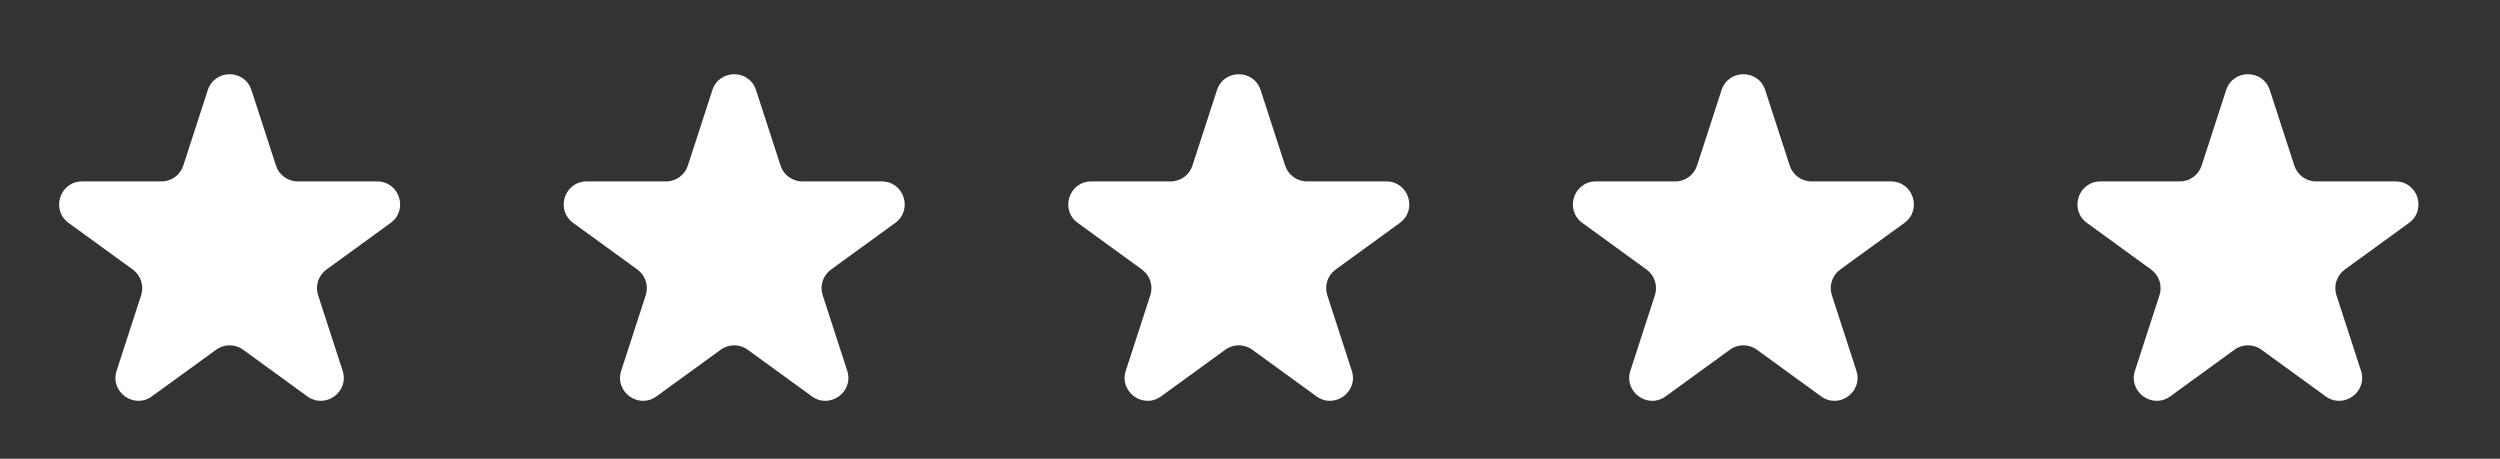
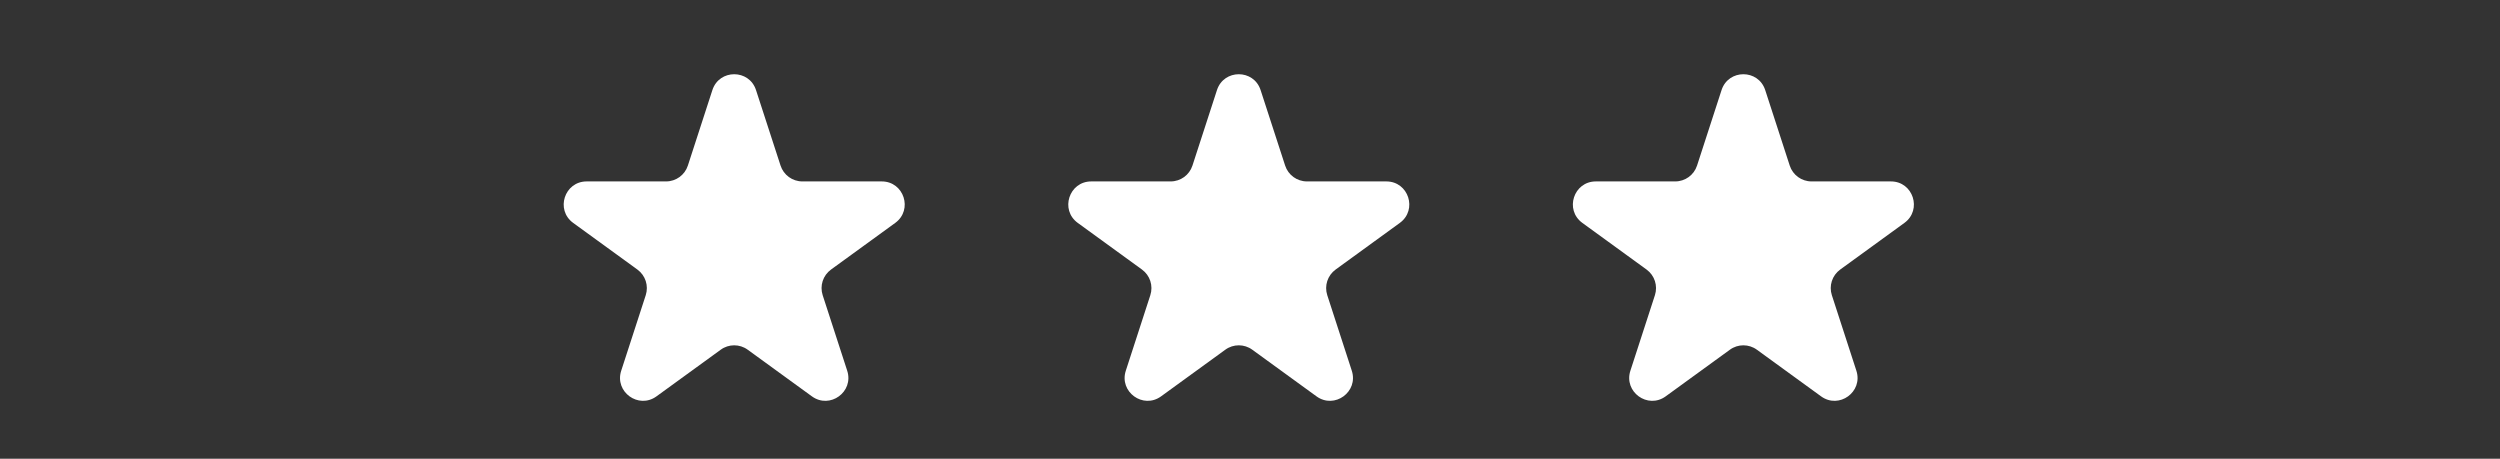
<svg xmlns="http://www.w3.org/2000/svg" width="109" height="20" viewBox="0 0 109 20" fill="none">
  <rect x="0" y="0" width="109" height="20" fill="#333333" stroke="none" />
-   <path d="M9.06 3.927C9.36 3.006 10.663 3.006 10.963 3.927L12.032 7.219C12.166 7.631 12.55 7.91 12.983 7.91H16.444C17.413 7.91 17.816 9.149 17.032 9.719L14.232 11.753C13.882 12.008 13.735 12.459 13.869 12.871L14.938 16.163C15.238 17.084 14.183 17.851 13.399 17.281L10.599 15.247C10.249 14.992 9.774 14.992 9.424 15.247L6.623 17.281C5.84 17.851 4.785 17.084 5.085 16.163L6.154 12.871C6.288 12.459 6.141 12.008 5.791 11.753L2.991 9.719C2.207 9.149 2.61 7.91 3.579 7.91H7.04C7.473 7.91 7.857 7.631 7.991 7.219L9.06 3.927Z" fill="white" />
  <path d="M31.06 3.927C31.36 3.006 32.663 3.006 32.962 3.927L34.032 7.219C34.166 7.631 34.55 7.91 34.983 7.91H38.444C39.413 7.91 39.816 9.149 39.032 9.719L36.232 11.753C35.882 12.008 35.735 12.459 35.869 12.871L36.938 16.163C37.238 17.084 36.183 17.851 35.399 17.281L32.599 15.247C32.249 14.992 31.774 14.992 31.424 15.247L28.623 17.281C27.84 17.851 26.785 17.084 27.085 16.163L28.154 12.871C28.288 12.459 28.141 12.008 27.791 11.753L24.991 9.719C24.207 9.149 24.61 7.91 25.579 7.91H29.04C29.473 7.91 29.857 7.631 29.991 7.219L31.06 3.927Z" fill="white" />
  <path d="M53.06 3.927C53.36 3.006 54.663 3.006 54.962 3.927L56.032 7.219C56.166 7.631 56.55 7.91 56.983 7.91H60.444C61.413 7.91 61.816 9.149 61.032 9.719L58.232 11.753C57.882 12.008 57.735 12.459 57.869 12.871L58.938 16.163C59.238 17.084 58.183 17.851 57.399 17.281L54.599 15.247C54.249 14.992 53.774 14.992 53.424 15.247L50.623 17.281C49.84 17.851 48.785 17.084 49.085 16.163L50.154 12.871C50.288 12.459 50.141 12.008 49.791 11.753L46.991 9.719C46.207 9.149 46.61 7.91 47.579 7.91H51.04C51.473 7.91 51.857 7.631 51.991 7.219L53.06 3.927Z" fill="white" />
  <path d="M75.06 3.927C75.36 3.006 76.663 3.006 76.963 3.927L78.032 7.219C78.166 7.631 78.55 7.91 78.983 7.91H82.444C83.413 7.91 83.816 9.149 83.032 9.719L80.232 11.753C79.882 12.008 79.735 12.459 79.869 12.871L80.938 16.163C81.238 17.084 80.183 17.851 79.399 17.281L76.599 15.247C76.249 14.992 75.774 14.992 75.424 15.247L72.624 17.281C71.84 17.851 70.785 17.084 71.085 16.163L72.154 12.871C72.288 12.459 72.141 12.008 71.791 11.753L68.991 9.719C68.207 9.149 68.61 7.91 69.579 7.91H73.04C73.473 7.91 73.857 7.631 73.991 7.219L75.06 3.927Z" fill="white" />
-   <path d="M97.06 3.927C97.36 3.006 98.663 3.006 98.963 3.927L100.032 7.219C100.166 7.631 100.55 7.91 100.983 7.91H104.444C105.413 7.91 105.816 9.149 105.032 9.719L102.232 11.753C101.881 12.008 101.735 12.459 101.869 12.871L102.938 16.163C103.238 17.084 102.183 17.851 101.399 17.281L98.599 15.247C98.249 14.992 97.774 14.992 97.424 15.247L94.624 17.281C93.84 17.851 92.785 17.084 93.085 16.163L94.154 12.871C94.288 12.459 94.141 12.008 93.791 11.753L90.991 9.719C90.207 9.149 90.61 7.91 91.579 7.91H95.04C95.473 7.91 95.857 7.631 95.991 7.219L97.06 3.927Z" fill="white" />
</svg>